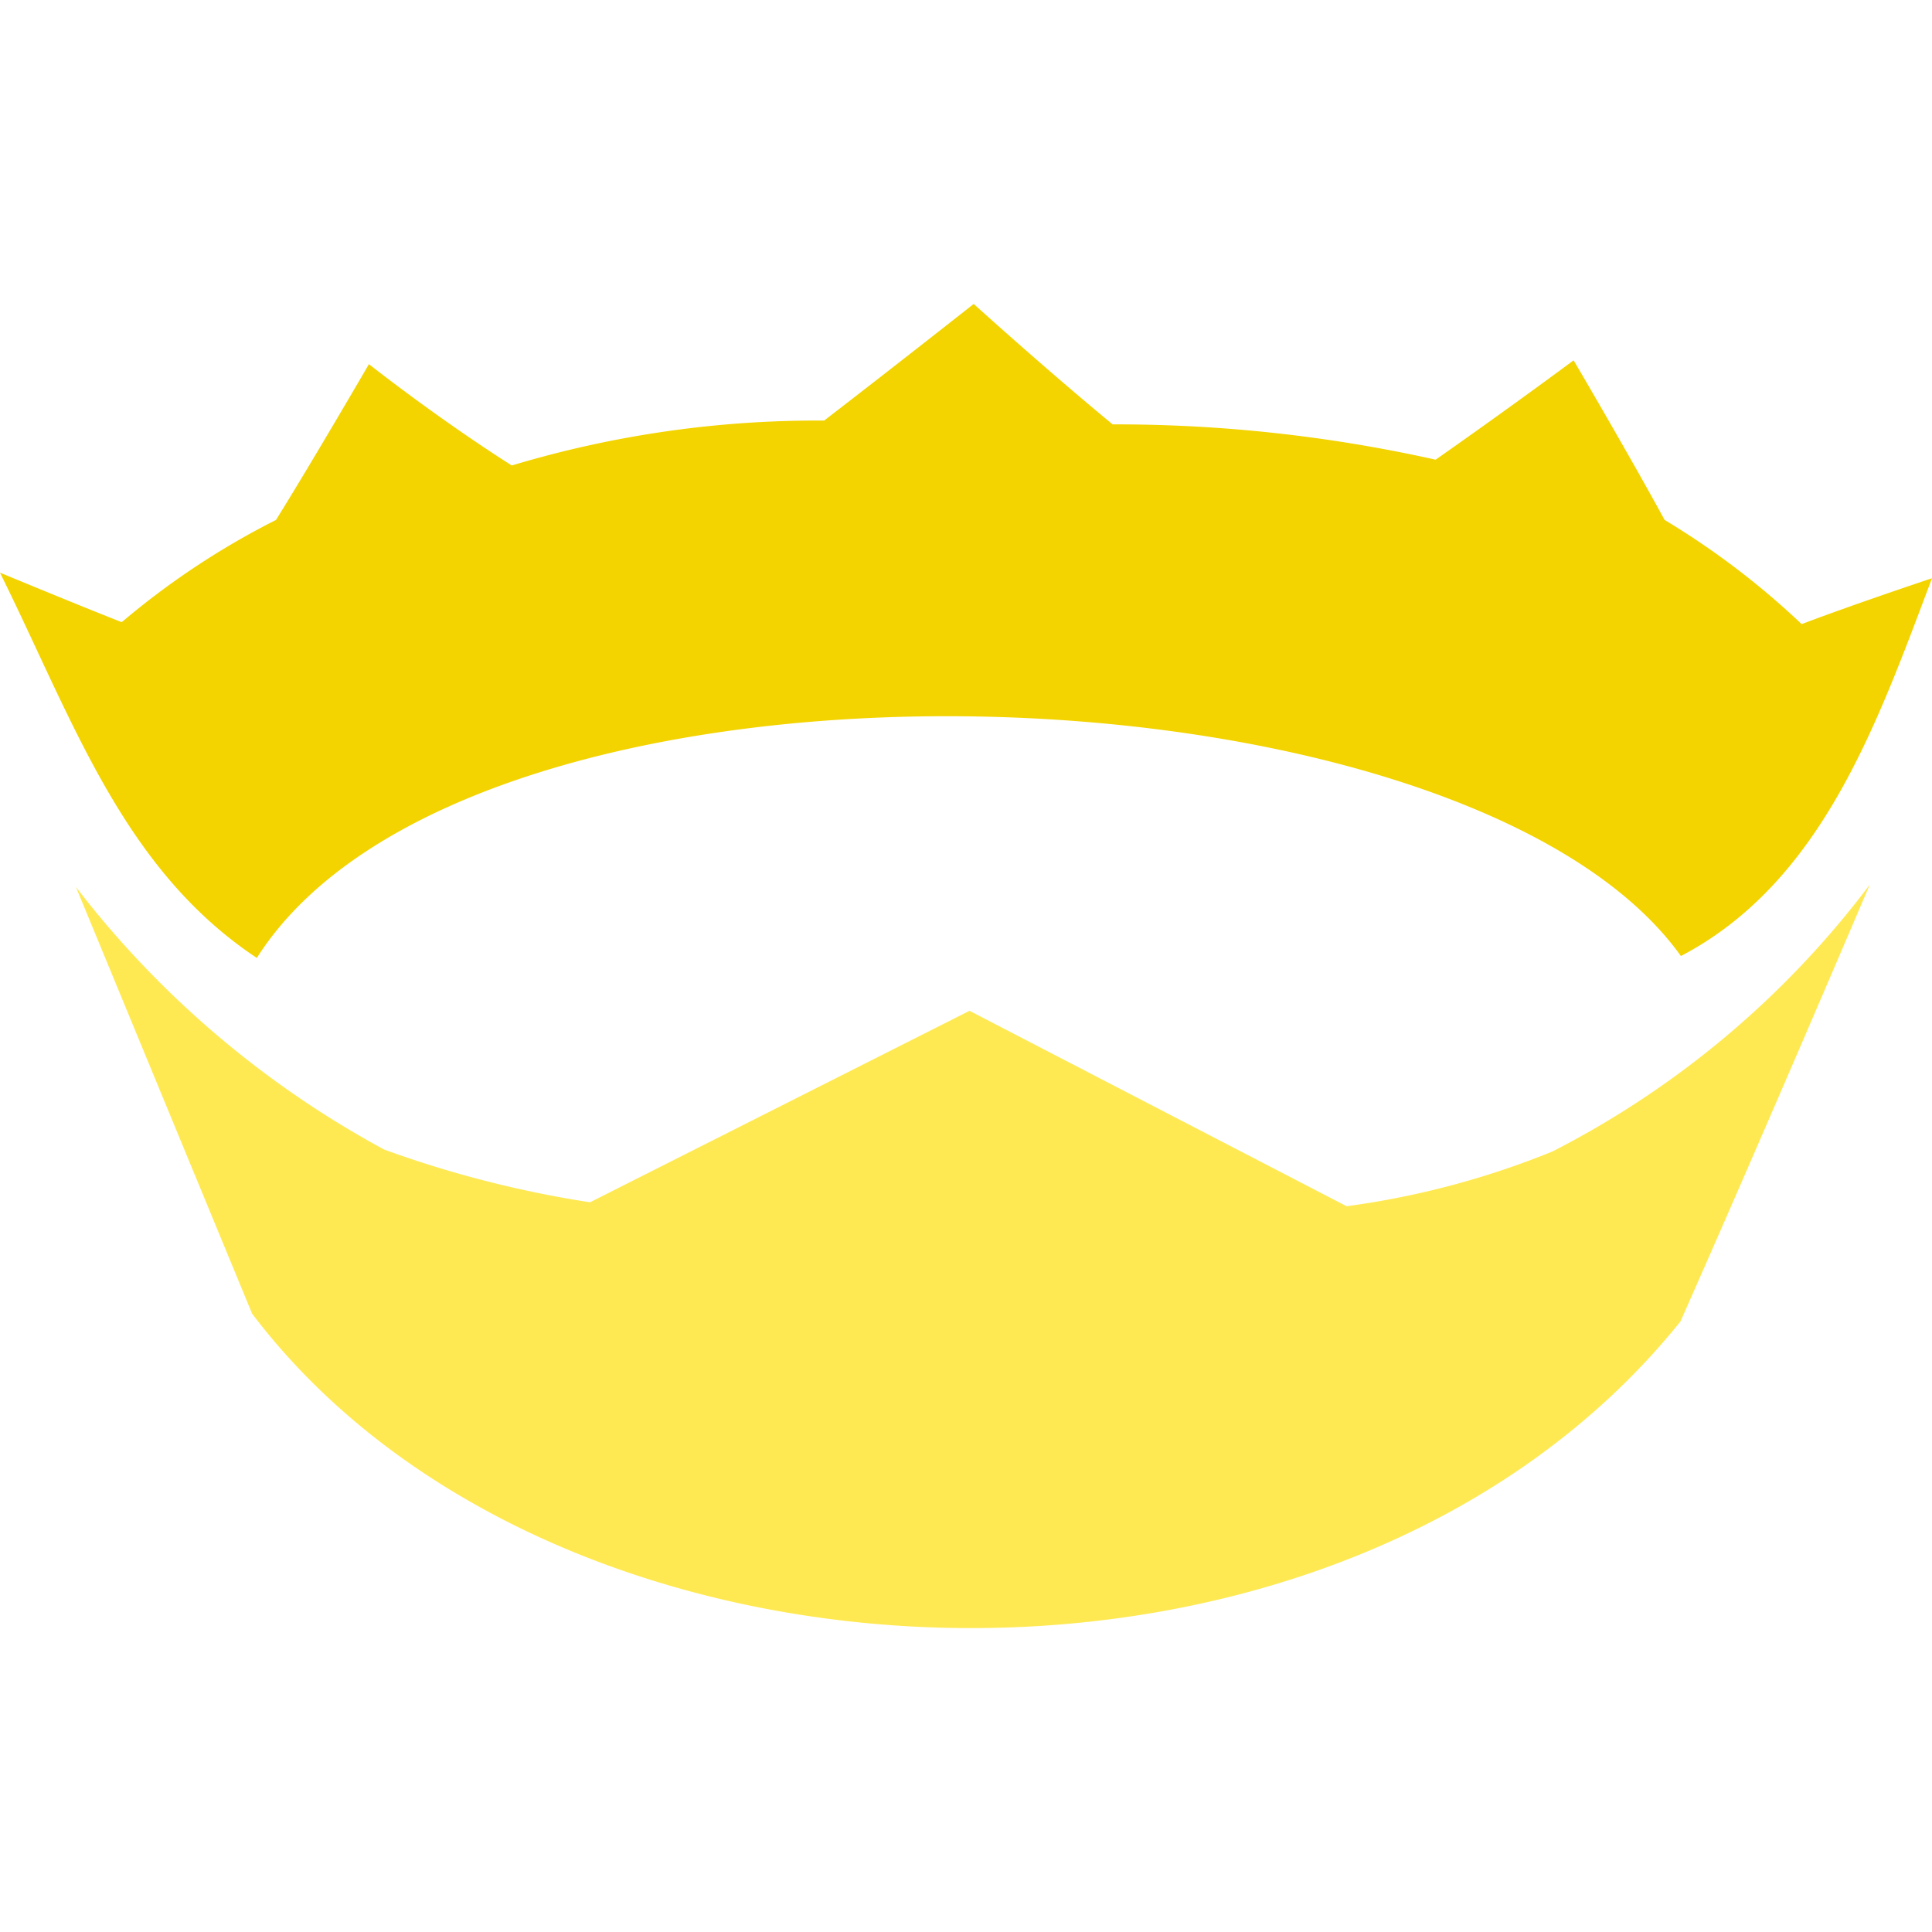
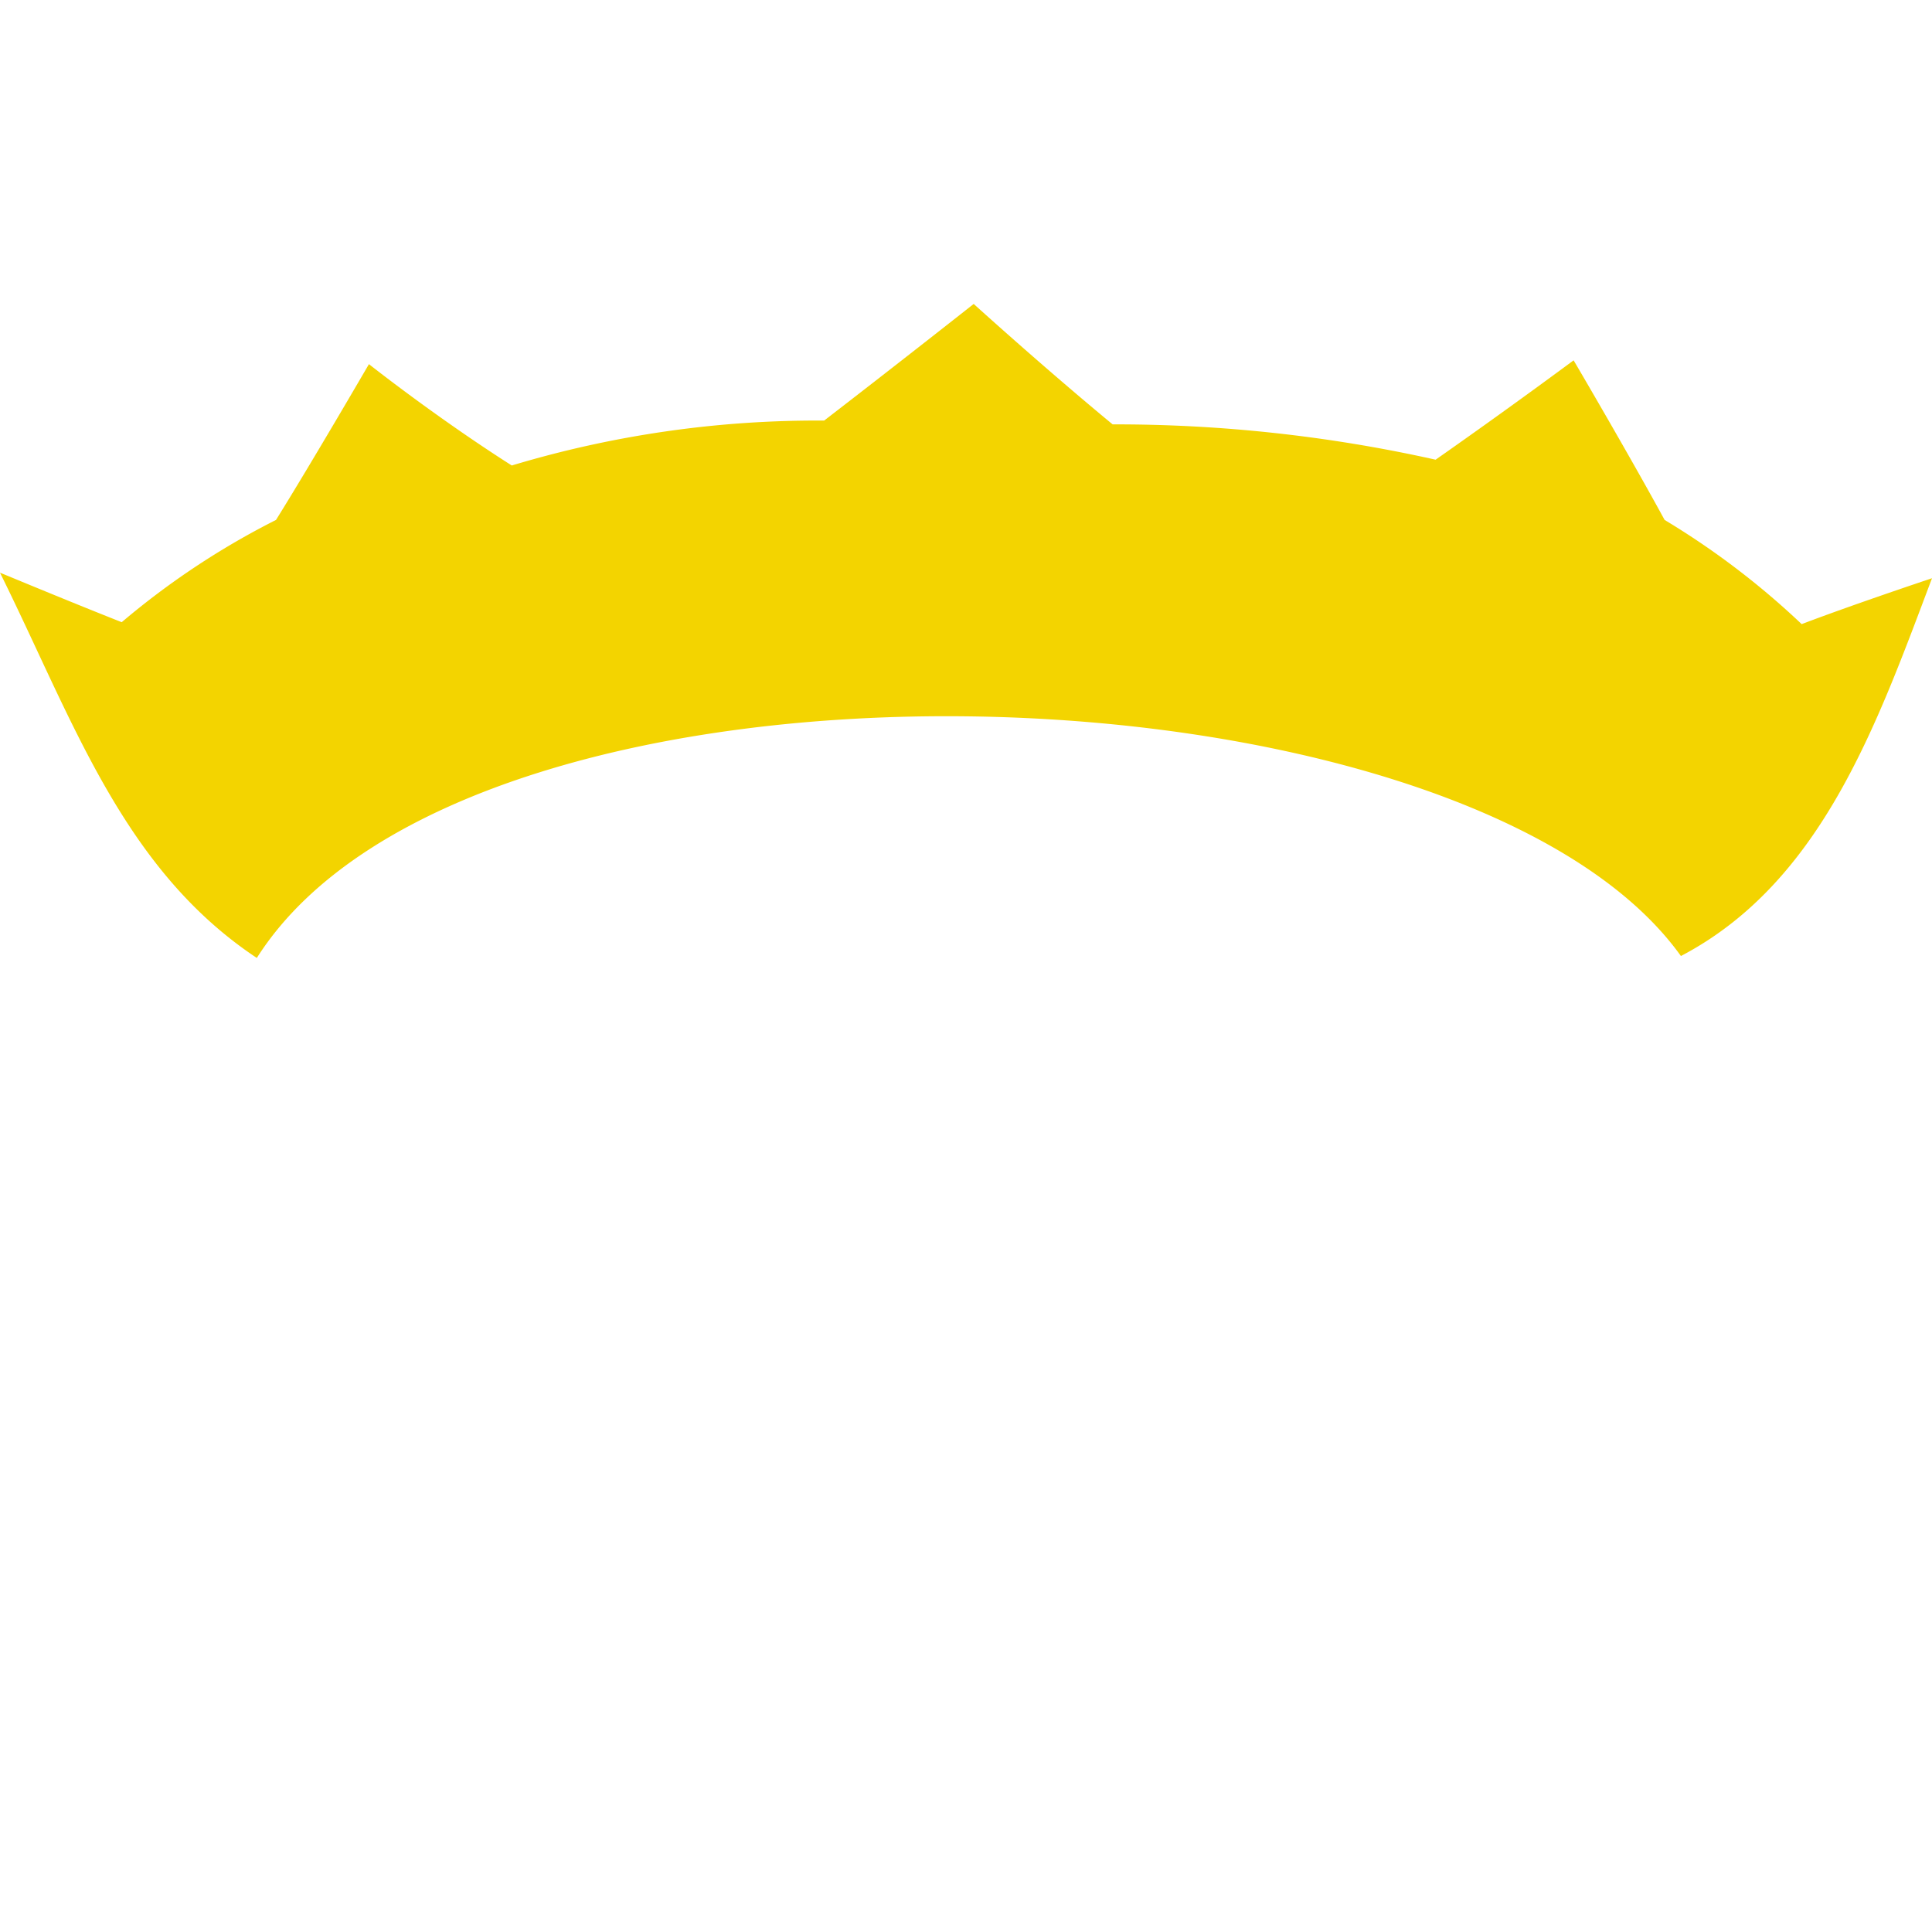
<svg xmlns="http://www.w3.org/2000/svg" viewBox="0 0 128 128">
  <path fill="#f3d400" d="M64.507 20.139s-4.905 3.872-9.906 7.725a70.222 70.222 0 0 0-20.695 2.976c-5.028-3.2-9.463-6.715-9.463-6.715s-3.78 6.505-6.157 10.322a52.032 52.032 0 0 0-10.222 6.775C4.394 39.773.137 37.99 0 37.944c4.86 9.806 8.128 19.621 17.015 25.523 14.171-22.35 79.908-20.293 94.35-.128 9.32-4.883 12.978-15.337 16.635-25.029-.402.133-5.399 1.806-8.635 3.04a52.521 52.521 0 0 0-9.08-6.903c-2.454-4.498-6.029-10.574-6.029-10.574s-4.238 3.15-9.143 6.583a97.211 97.211 0 0 0-21.399-2.34c-4.571-3.776-9.207-7.982-9.207-7.982z" />
-   <path fill="#ffe953" d="m5.029 58.763 11.675 28.274c20.274 26.743 72.041 28.603 94.629.516 5.339-12.036 12.548-28.95 12.548-28.95a61.161 61.161 0 0 1-21.028 17.686 55.85 55.85 0 0 1-13.637 3.626L64.233 66.968 39.09 79.654a71.675 71.675 0 0 1-13.636-3.493A64.347 64.347 0 0 1 5.029 58.763Z" />
</svg>